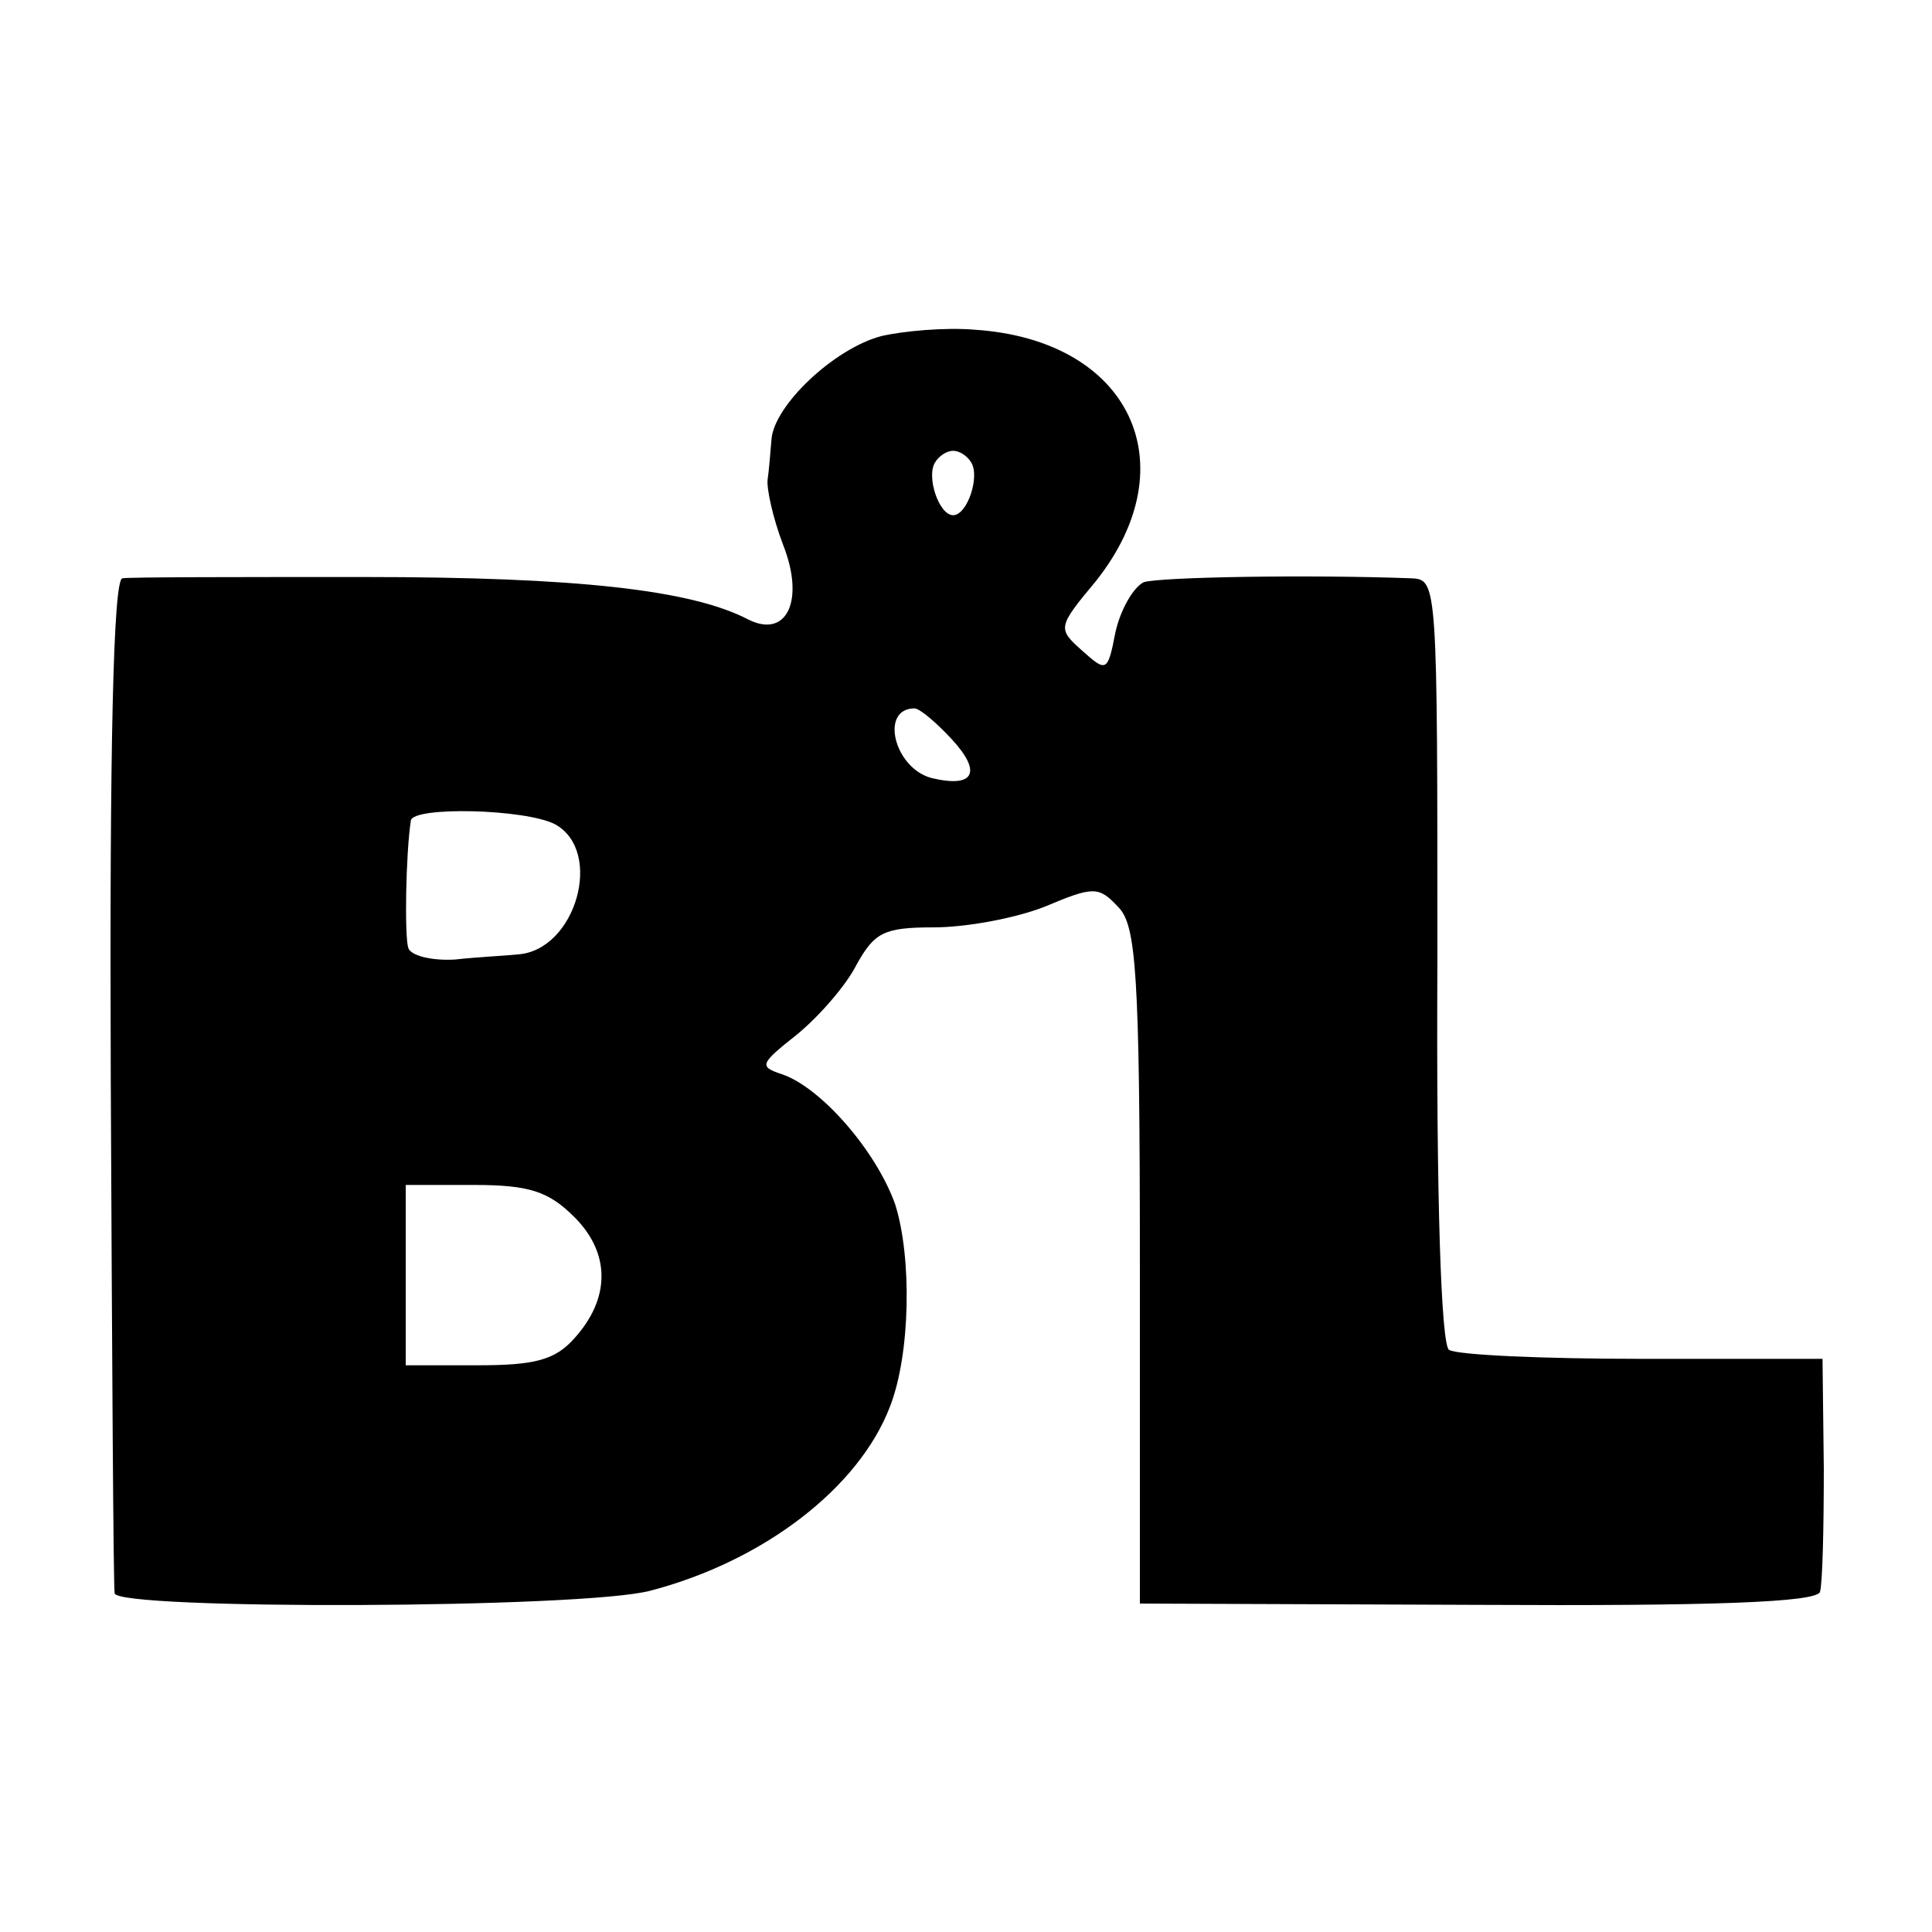
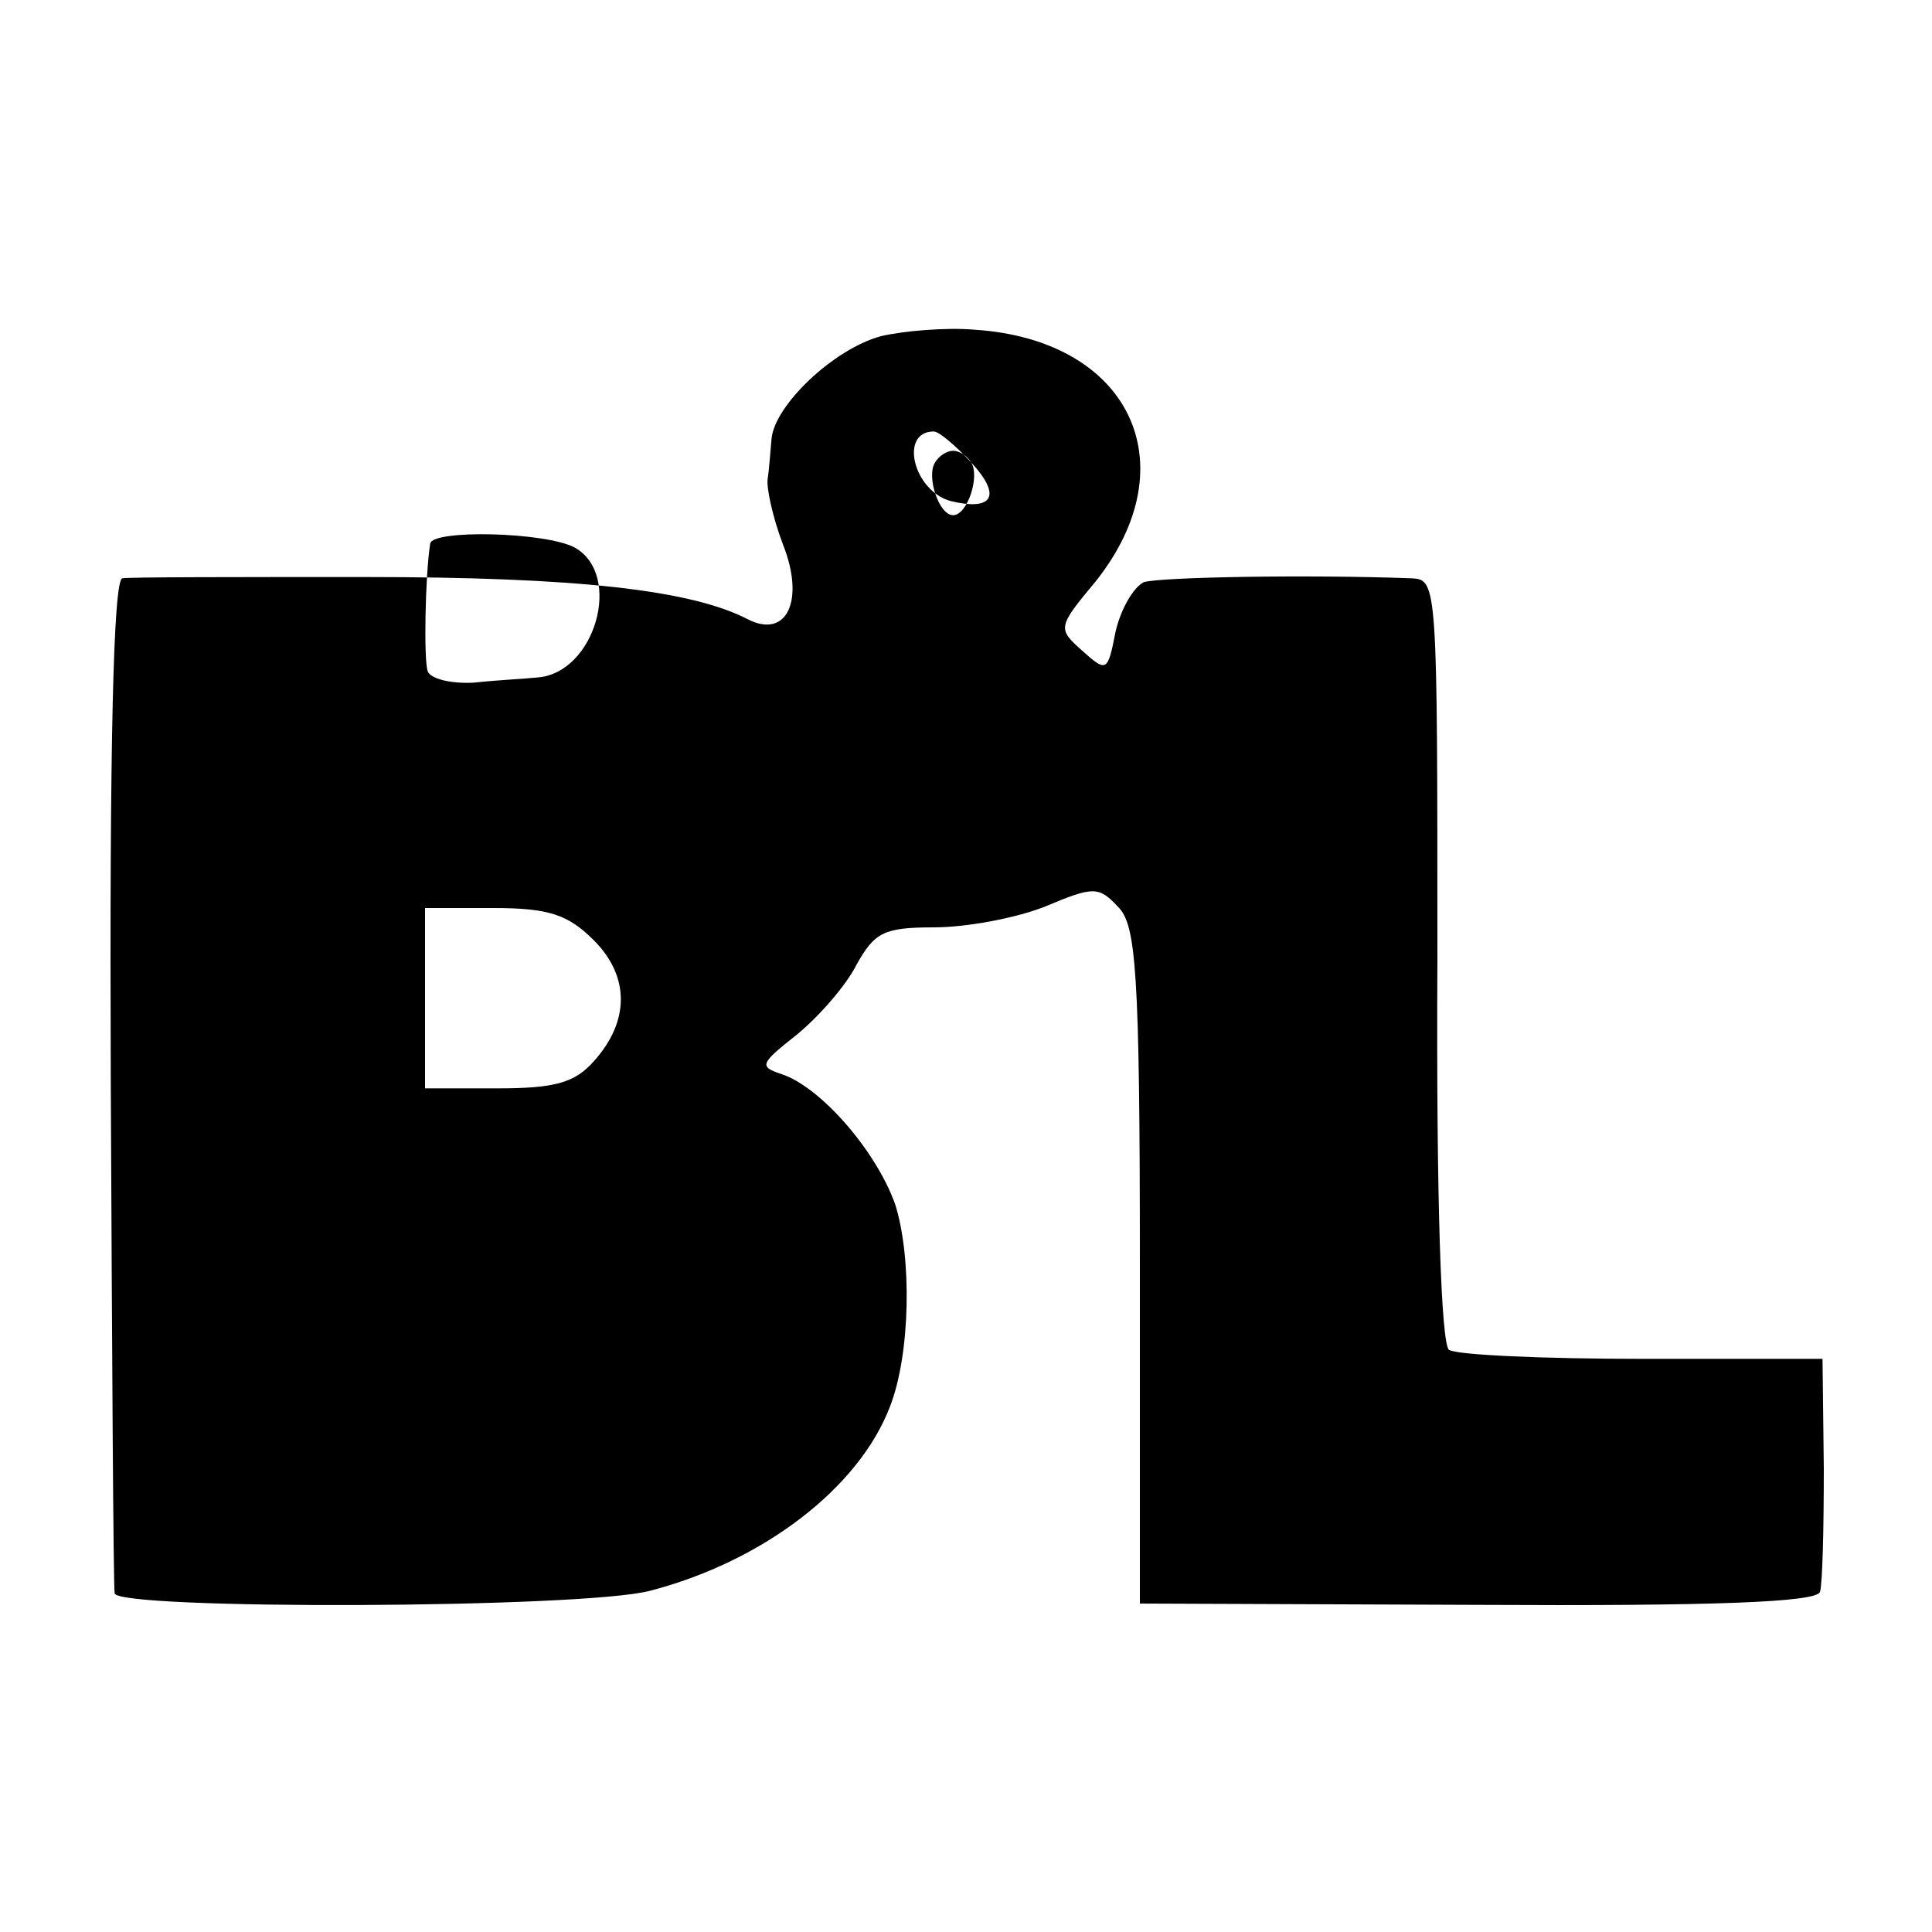
<svg xmlns="http://www.w3.org/2000/svg" version="1.0" width="150pt" height="150pt" viewBox="0 0 150 150" preserveAspectRatio="xMidYMid meet">
  <g transform="translate(0,150) scale(0.1,-0.1)" fill="#000000" stroke="none">
-     <path d="M684 1239 c-37 -10 -83 -54 -85 -80 -1 -11 -2 -25 -3 -31 -1 -7 4 -30 12 -51 17 -43 3 -73 -27 -58 -44 23 -133 33 -298 33 -98 0 -183 0 -188 -1 -7 -1 -10 -130 -9 -388 1 -214 2 -393 3 -400 1 -13 364 -12 416 2 88 23 162 80 186 143 16 41 17 116 4 157 -15 42 -58 91 -88 101 -18 6 -17 8 12 31 17 14 38 38 46 54 14 25 21 29 60 29 25 0 63 7 86 16 38 16 42 16 57 0 14 -14 17 -48 17 -279 l0 -262 262 -1 c183 -1 263 2 266 10 2 6 3 49 3 96 l-1 85 -140 0 c-77 0 -144 3 -150 7 -6 4 -10 115 -9 302 0 293 0 296 -20 297 -80 3 -195 1 -208 -3 -8 -4 -18 -21 -22 -39 -6 -31 -7 -31 -26 -14 -19 17 -19 18 11 54 72 91 26 187 -94 195 -23 2 -56 -1 -73 -5z m70 -98 c7 -11 -3 -41 -14 -41 -11 0 -21 30 -14 41 3 5 9 9 14 9 5 0 11 -4 14 -9z m-15 -215 c24 -26 17 -38 -16 -30 -29 8 -40 54 -13 54 4 0 17 -11 29 -24z m-308 -66 c38 -21 16 -98 -29 -101 -9 -1 -31 -2 -49 -4 -18 -1 -34 3 -36 9 -3 9 -2 73 2 99 2 11 89 9 112 -3z m15 -305 c28 -28 28 -63 0 -94 -15 -17 -31 -21 -75 -21 l-56 0 0 70 0 70 53 0 c43 0 58 -5 78 -25z" />
+     <path d="M684 1239 c-37 -10 -83 -54 -85 -80 -1 -11 -2 -25 -3 -31 -1 -7 4 -30 12 -51 17 -43 3 -73 -27 -58 -44 23 -133 33 -298 33 -98 0 -183 0 -188 -1 -7 -1 -10 -130 -9 -388 1 -214 2 -393 3 -400 1 -13 364 -12 416 2 88 23 162 80 186 143 16 41 17 116 4 157 -15 42 -58 91 -88 101 -18 6 -17 8 12 31 17 14 38 38 46 54 14 25 21 29 60 29 25 0 63 7 86 16 38 16 42 16 57 0 14 -14 17 -48 17 -279 l0 -262 262 -1 c183 -1 263 2 266 10 2 6 3 49 3 96 l-1 85 -140 0 c-77 0 -144 3 -150 7 -6 4 -10 115 -9 302 0 293 0 296 -20 297 -80 3 -195 1 -208 -3 -8 -4 -18 -21 -22 -39 -6 -31 -7 -31 -26 -14 -19 17 -19 18 11 54 72 91 26 187 -94 195 -23 2 -56 -1 -73 -5z m70 -98 c7 -11 -3 -41 -14 -41 -11 0 -21 30 -14 41 3 5 9 9 14 9 5 0 11 -4 14 -9z c24 -26 17 -38 -16 -30 -29 8 -40 54 -13 54 4 0 17 -11 29 -24z m-308 -66 c38 -21 16 -98 -29 -101 -9 -1 -31 -2 -49 -4 -18 -1 -34 3 -36 9 -3 9 -2 73 2 99 2 11 89 9 112 -3z m15 -305 c28 -28 28 -63 0 -94 -15 -17 -31 -21 -75 -21 l-56 0 0 70 0 70 53 0 c43 0 58 -5 78 -25z" />
  </g>
</svg>